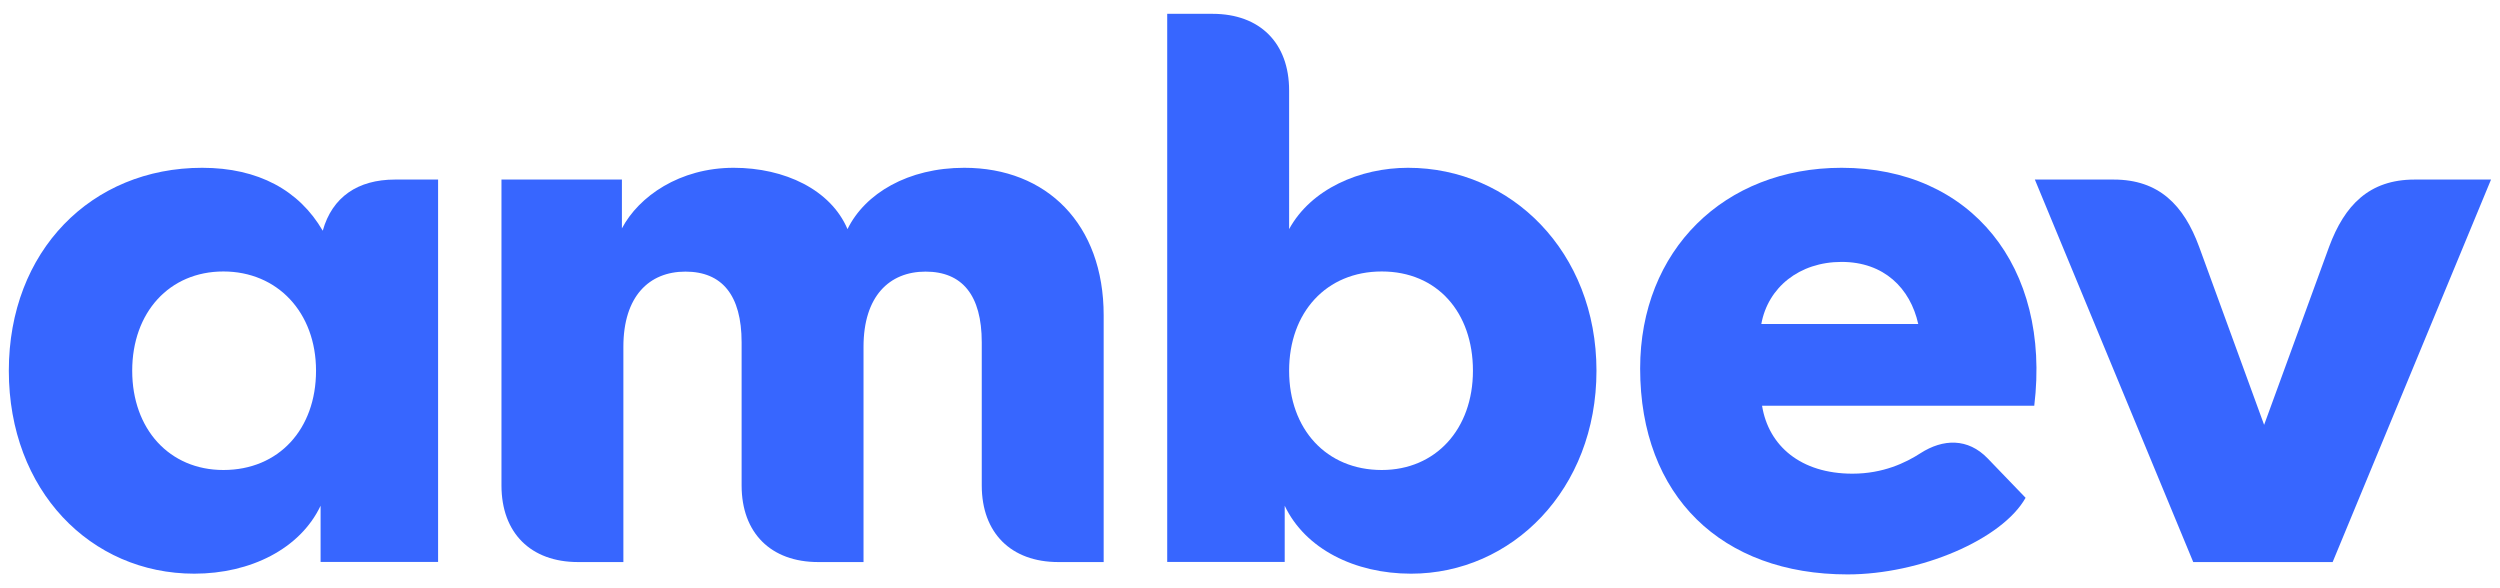
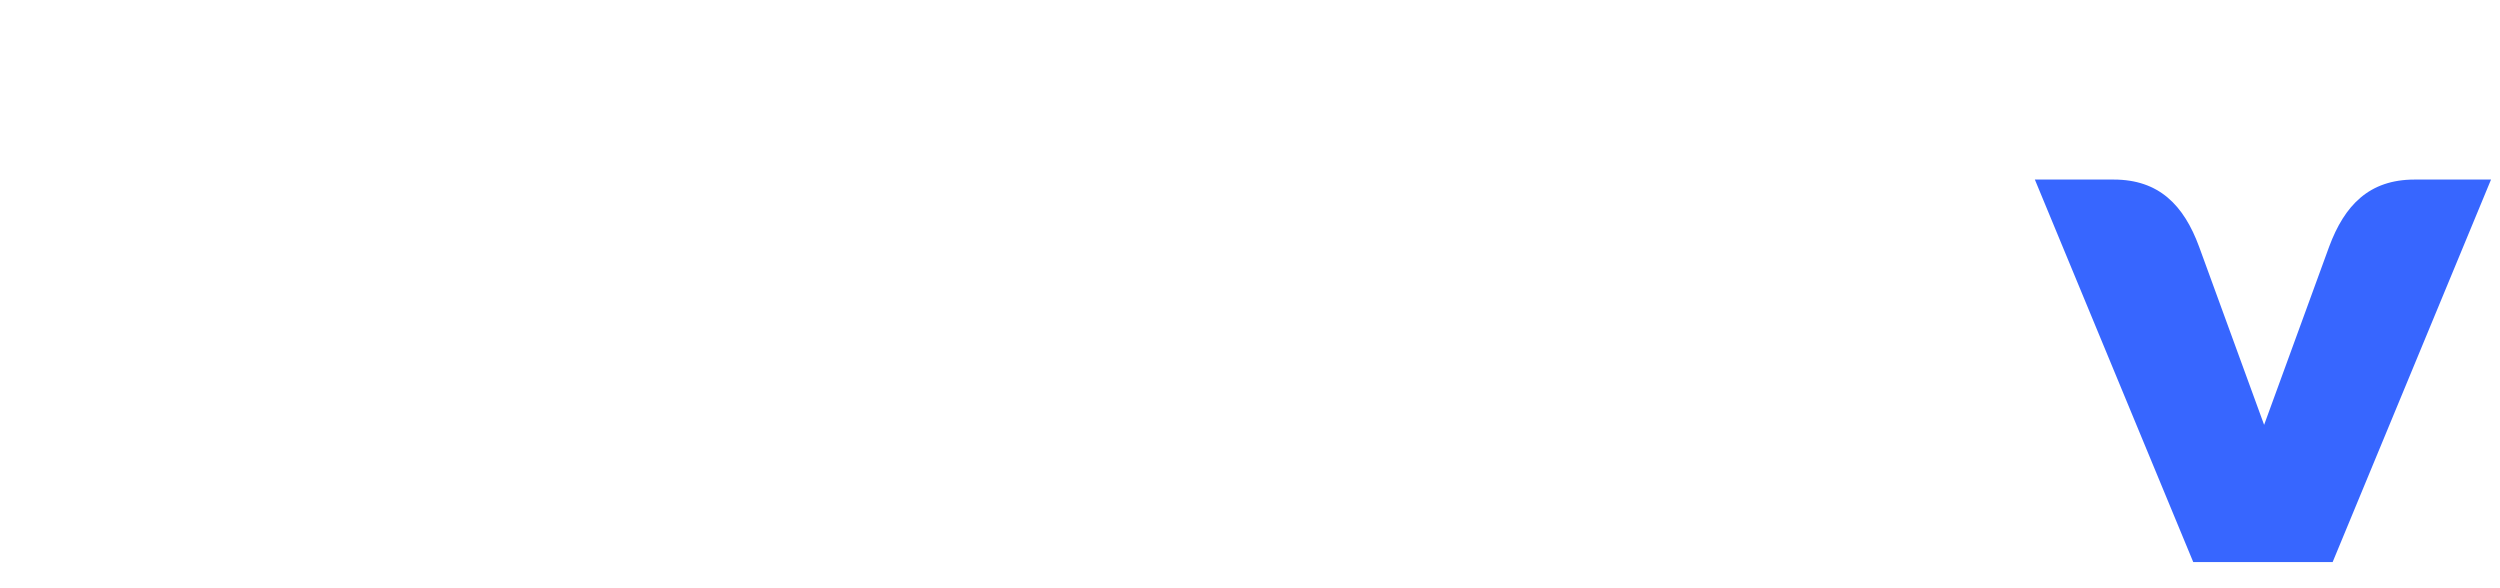
<svg xmlns="http://www.w3.org/2000/svg" id="Layer_1" width="170" height="40" viewBox="0 0 170 40">
-   <path d="M65.57,11.41c-3.82,0-6.75,1.74-7.94,4.17-1.14-2.68-4.27-4.17-7.74-4.17-3.67,0-6.45,1.94-7.6,4.12v-3.32h-8.19v20.8c0,3.23,1.99,5.21,5.21,5.21h3.08v-14.64c0-3.42,1.74-5.11,4.22-5.11s3.82,1.59,3.82,4.81v9.73c0,3.23,1.99,5.21,5.21,5.21h3.08v-14.64c0-3.42,1.74-5.11,4.22-5.11s3.82,1.59,3.82,4.81v9.73c0,3.23,1.99,5.21,5.21,5.21h3.08v-16.78c0-6.2-3.87-10.03-9.48-10.03" fill="#3766ff" />
-   <path d="M15.19,31.96c-3.67,0-6.2-2.78-6.2-6.75s2.53-6.75,6.2-6.75,6.3,2.78,6.3,6.75-2.53,6.75-6.3,6.75M21.94,15.68c-1.59-2.73-4.37-4.27-8.19-4.27C6.21,11.41.6,17.07.6,25.21s5.56,13.8,12.61,13.8c3.82,0,7.2-1.69,8.59-4.62v3.82h7.99V12.21h-2.93c-2.53,0-4.27,1.19-4.91,3.47" fill="#3766ff" />
  <path d="M164.19,12.21c-3.08,0-4.76,1.74-5.81,4.57l-4.42,12.11-4.42-12.11c-1.04-2.83-2.73-4.57-5.81-4.57h-5.36l10.77,26.01h9.48l10.77-26.01h-5.21Z" fill="#3766ff" />
-   <path d="M93.96,31.96c-3.77,0-6.3-2.78-6.3-6.75s2.53-6.75,6.3-6.75,6.2,2.78,6.2,6.75-2.53,6.75-6.2,6.75M95.75,11.41c-3.28,0-6.6,1.44-8.09,4.17V6.15c0-3.23-1.99-5.21-5.21-5.21h-3.08v37.27h7.99v-3.82c1.39,2.93,4.76,4.62,8.59,4.62,6.85,0,12.61-5.71,12.61-13.8s-5.81-13.8-12.81-13.8" fill="#3766ff" />
-   <path d="M119.77,22.03c.45-2.48,2.58-4.22,5.46-4.22s4.67,1.79,5.21,4.22h-10.67ZM125.23,11.41c-7.99,0-13.7,5.61-13.7,13.65,0,8.69,5.56,14,14.1,14,4.96,0,10.52-2.38,12.11-5.21l-2.58-2.68c-1.34-1.39-3.03-1.34-4.57-.35-.99.64-2.53,1.39-4.62,1.39-3.52,0-5.71-1.89-6.15-4.62h18.51c1.14-9.48-4.32-16.18-13.1-16.18" fill="#3766ff" />
</svg>